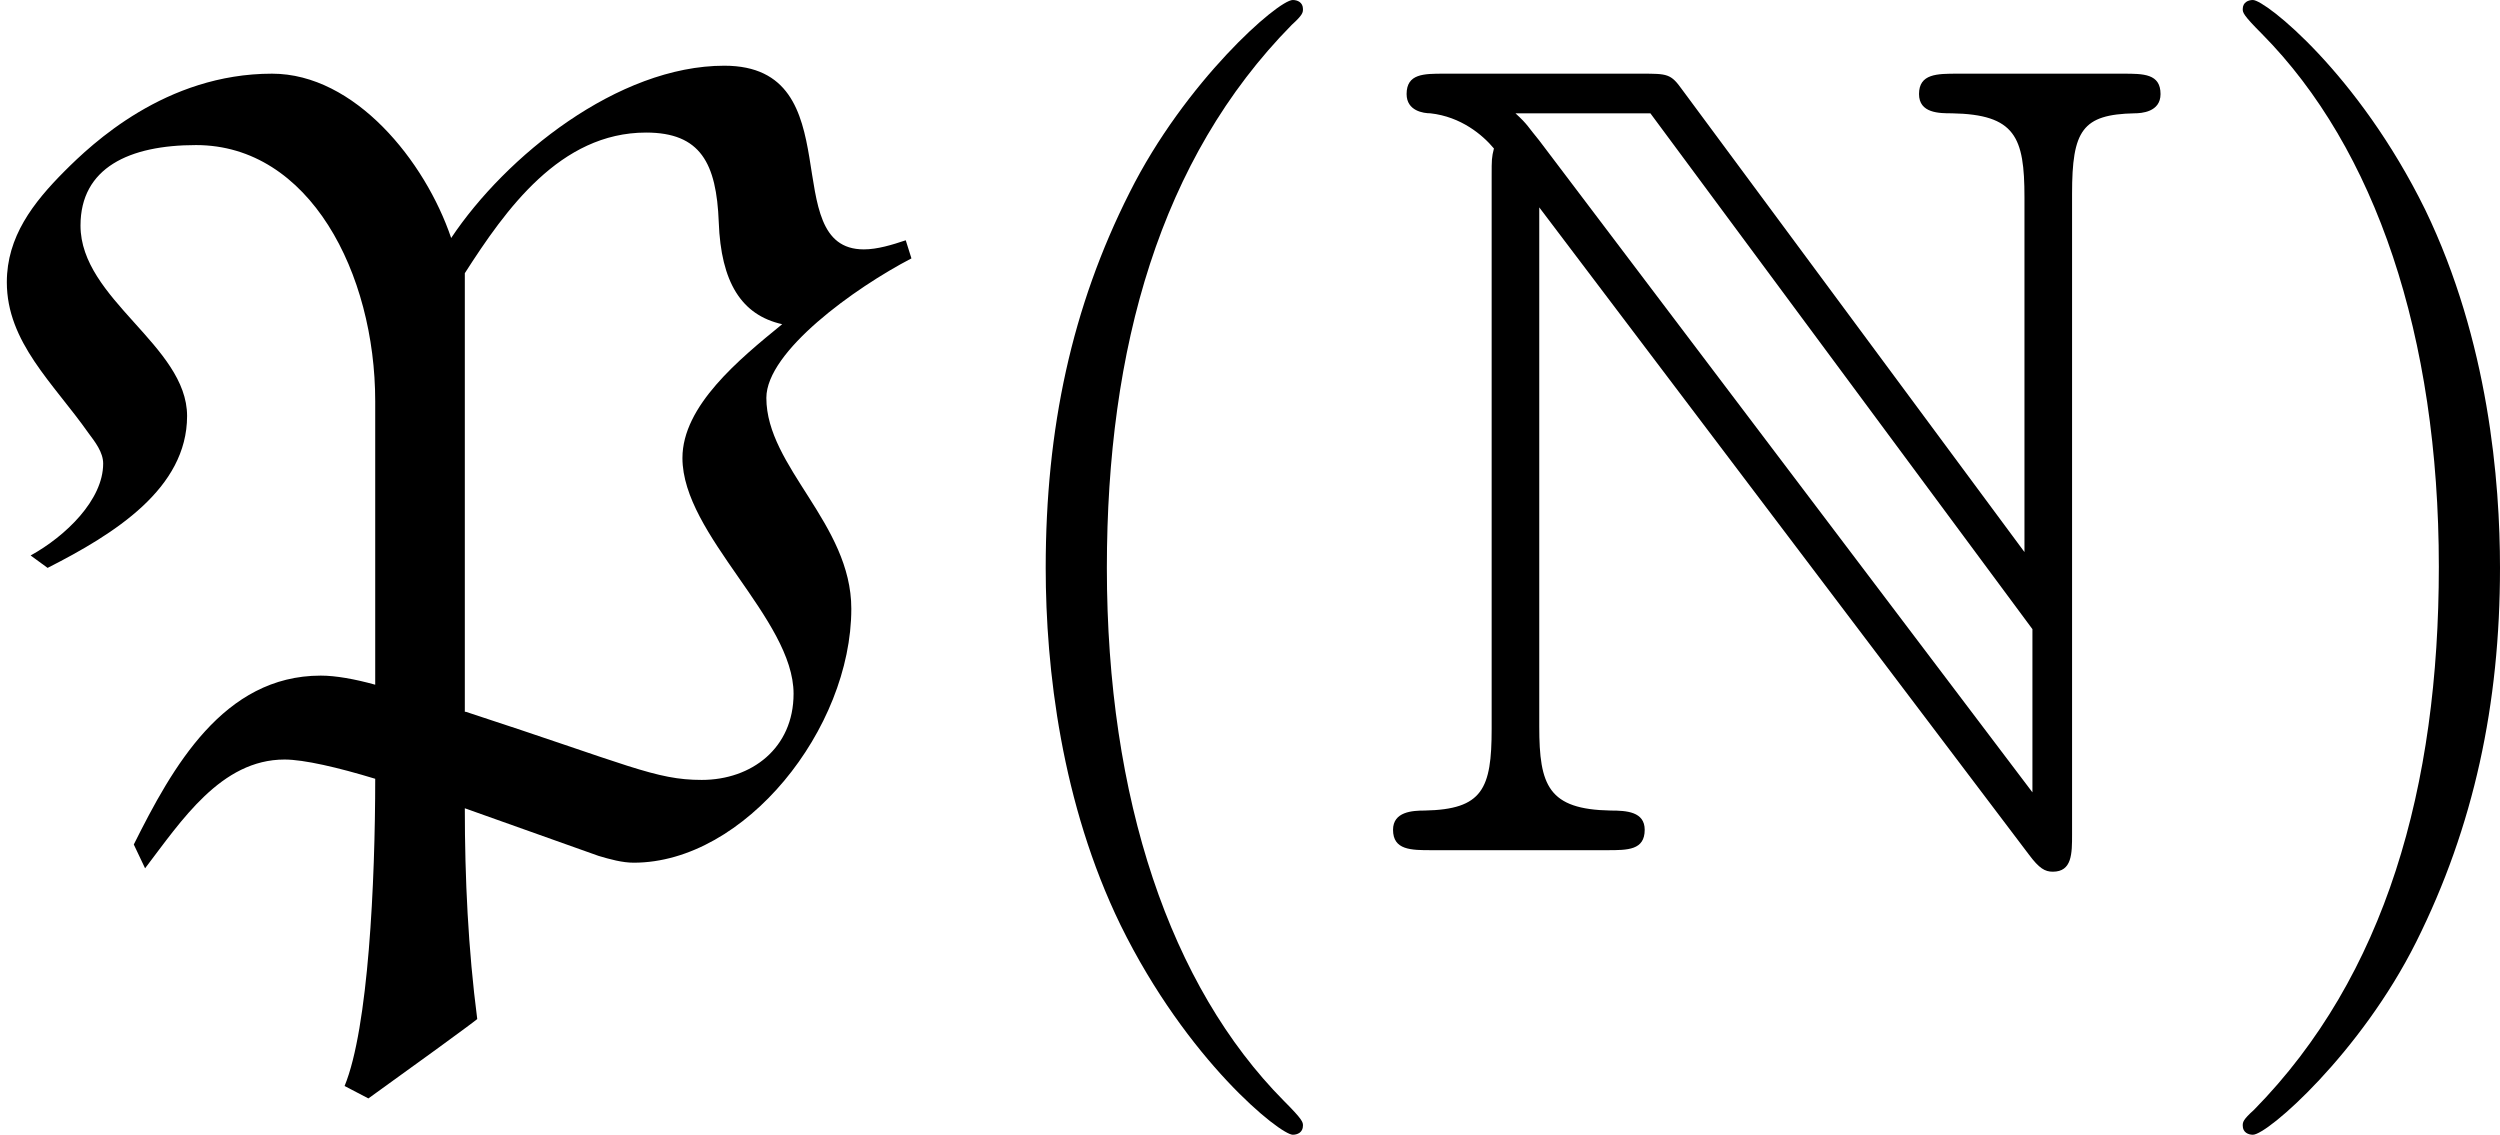
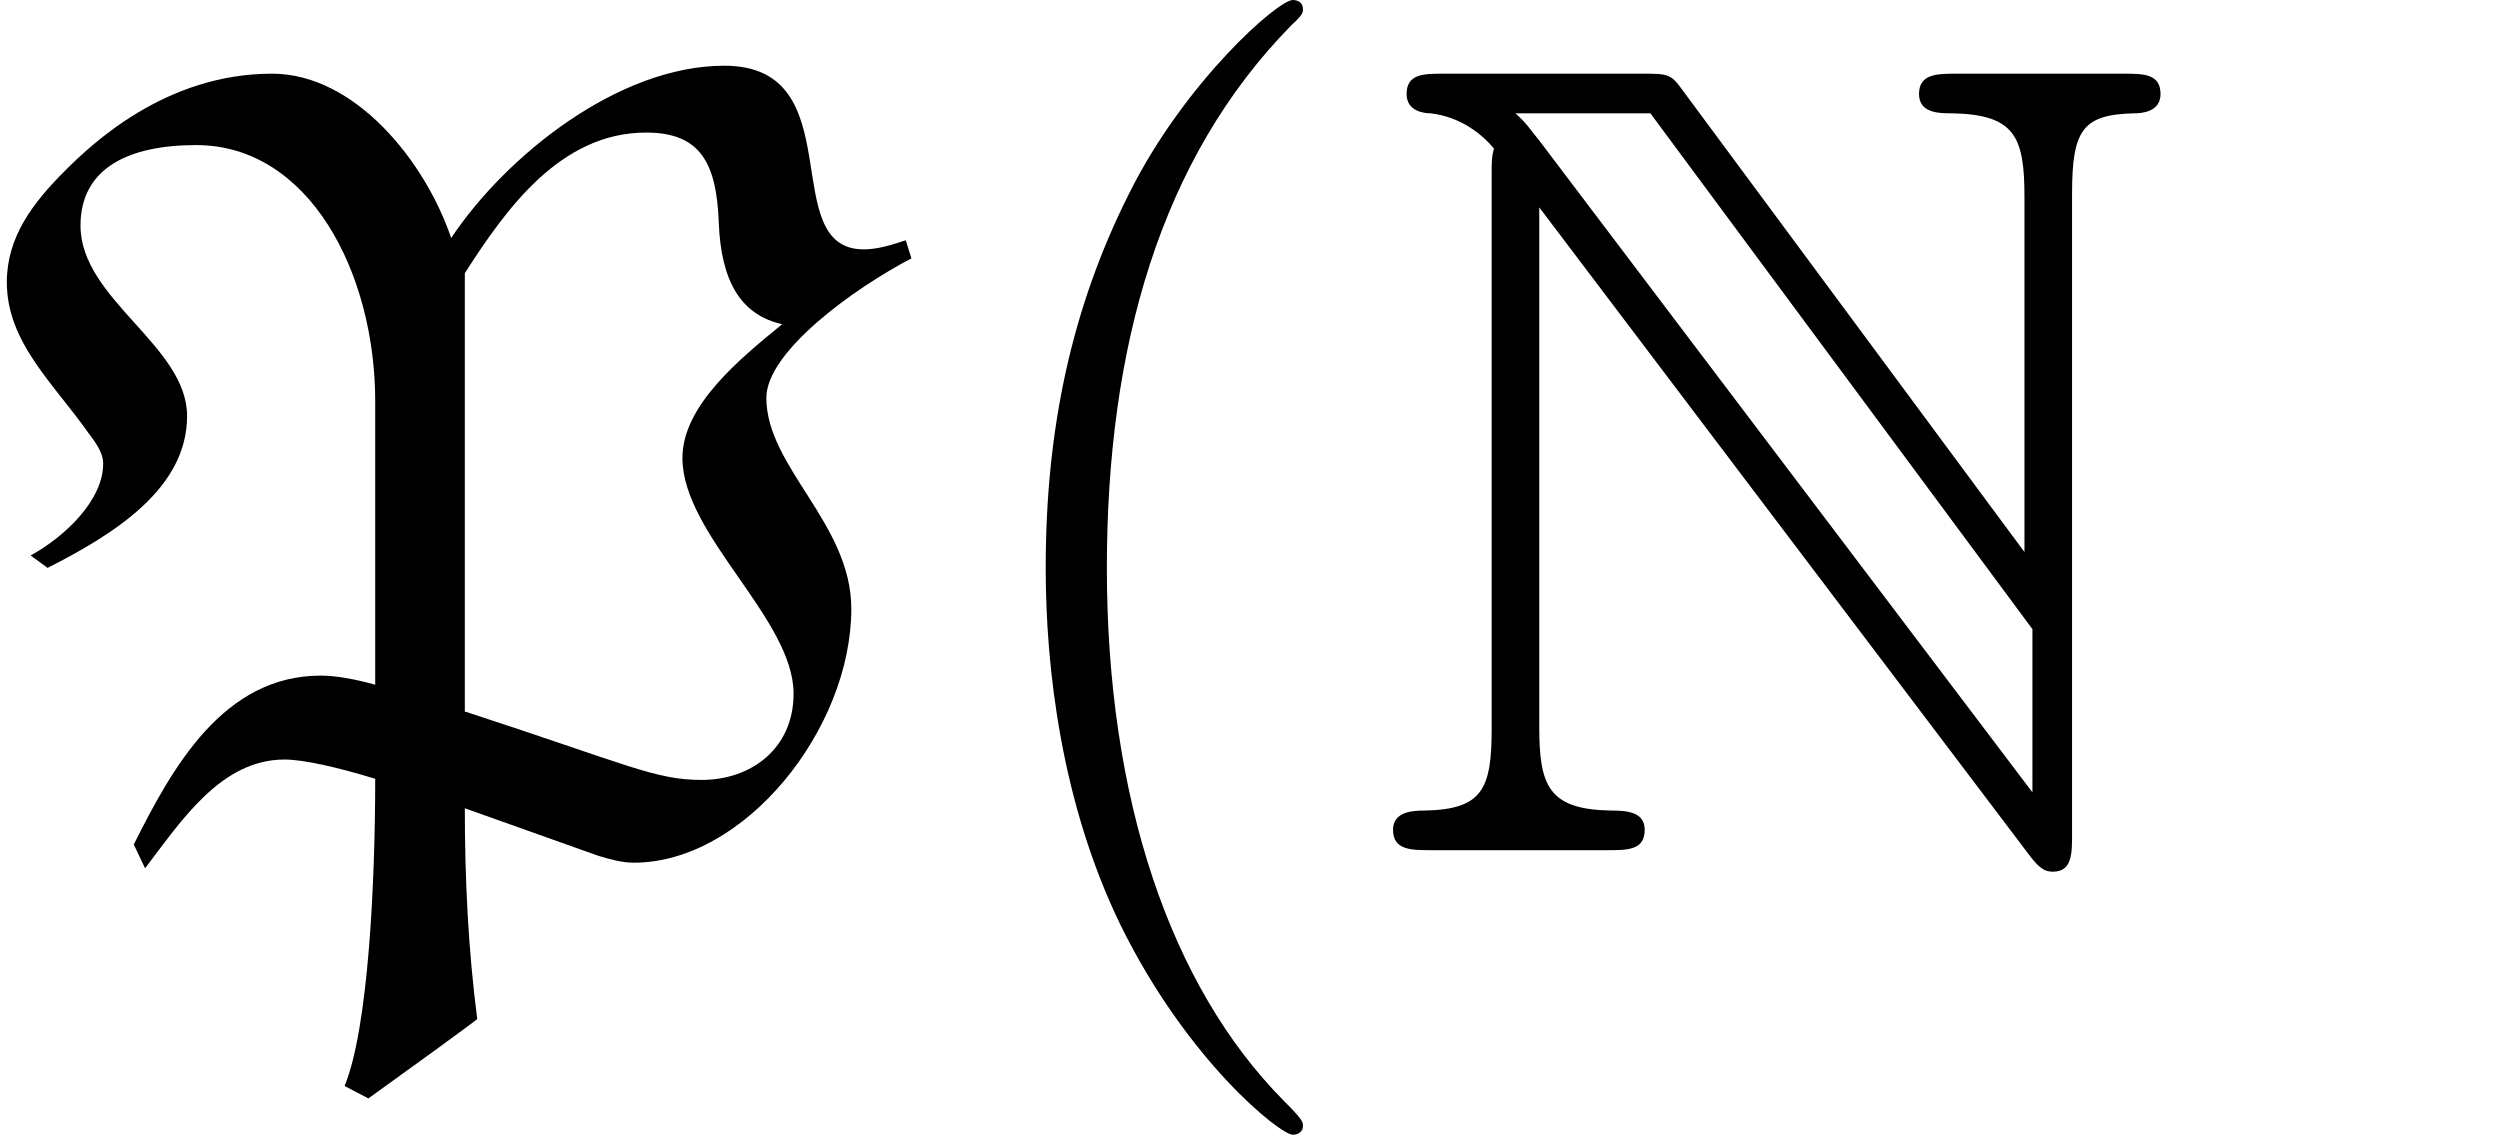
<svg xmlns="http://www.w3.org/2000/svg" xmlns:xlink="http://www.w3.org/1999/xlink" height="11.967pt" version="1.1" viewBox="0 -8.966 26.365 11.967" width="26.365pt">
  <defs>
    <path d="M4.902 -6.085C5.332 -6.755 5.906 -7.568 6.814 -7.568C7.388 -7.568 7.556 -7.245 7.58 -6.623C7.603 -5.99 7.819 -5.643 8.249 -5.547C7.795 -5.177 7.197 -4.686 7.197 -4.136C7.197 -3.324 8.369 -2.439 8.369 -1.65C8.369 -1.076 7.926 -0.741 7.4 -0.741C6.91 -0.741 6.635 -0.897 4.914 -1.459H4.902V-6.085ZM4.758 -6.456C4.483 -7.269 3.742 -8.189 2.869 -8.189C1.745 -8.189 0.968 -7.448 0.681 -7.161C0.347 -6.826 0.072 -6.468 0.072 -5.99C0.072 -5.356 0.562 -4.926 0.933 -4.399C1.004 -4.304 1.088 -4.196 1.088 -4.077C1.088 -3.694 0.693 -3.312 0.323 -3.108L0.502 -2.977C1.207 -3.335 1.973 -3.814 1.973 -4.579C1.973 -5.32 0.849 -5.81 0.849 -6.587C0.849 -7.197 1.363 -7.436 2.068 -7.436C3.264 -7.436 3.957 -6.085 3.957 -4.734V-1.745C3.742 -1.805 3.539 -1.841 3.383 -1.841C2.355 -1.841 1.817 -0.873 1.411 -0.06L1.53 0.191C1.913 -0.311 2.331 -0.956 3.001 -0.956C3.204 -0.956 3.563 -0.873 3.957 -0.753C3.957 0.335 3.885 1.877 3.634 2.487L3.885 2.618C4.268 2.343 4.961 1.841 5.033 1.781C4.937 1.04 4.902 0.299 4.902 -0.442L6.312 0.06C6.432 0.096 6.563 0.132 6.683 0.132C7.855 0.132 8.978 -1.279 8.978 -2.546C8.978 -3.443 8.082 -4.041 8.082 -4.77C8.082 -5.26 9.014 -5.93 9.612 -6.241L9.552 -6.432C9.409 -6.384 9.253 -6.336 9.11 -6.336C8.177 -6.336 9.002 -8.273 7.639 -8.273C6.516 -8.273 5.332 -7.317 4.758 -6.456Z" id="g0-80" />
    <path d="M3.885 2.905C3.885 2.869 3.885 2.845 3.682 2.642C2.487 1.435 1.817 -0.538 1.817 -2.977C1.817 -5.296 2.379 -7.293 3.766 -8.703C3.885 -8.811 3.885 -8.835 3.885 -8.871C3.885 -8.942 3.826 -8.966 3.778 -8.966C3.622 -8.966 2.642 -8.106 2.056 -6.934C1.447 -5.727 1.172 -4.447 1.172 -2.977C1.172 -1.913 1.339 -0.49 1.961 0.789C2.666 2.224 3.646 3.001 3.778 3.001C3.826 3.001 3.885 2.977 3.885 2.905Z" id="g2-40" />
-     <path d="M3.371 -2.977C3.371 -3.885 3.252 -5.368 2.582 -6.755C1.877 -8.189 0.897 -8.966 0.765 -8.966C0.717 -8.966 0.658 -8.942 0.658 -8.871C0.658 -8.835 0.658 -8.811 0.861 -8.608C2.056 -7.4 2.726 -5.428 2.726 -2.989C2.726 -0.669 2.164 1.327 0.777 2.738C0.658 2.845 0.658 2.869 0.658 2.905C0.658 2.977 0.717 3.001 0.765 3.001C0.921 3.001 1.901 2.14 2.487 0.968C3.096 -0.251 3.371 -1.542 3.371 -2.977Z" id="g2-41" />
    <path d="M1.339 -7.113V-1.279C1.339 -0.646 1.243 -0.43 0.634 -0.418C0.502 -0.418 0.299 -0.406 0.299 -0.215C0.299 0 0.49 0 0.705 0H2.558C2.774 0 2.953 0 2.953 -0.215C2.953 -0.406 2.762 -0.418 2.594 -0.418C1.937 -0.43 1.841 -0.681 1.841 -1.303V-6.779L7.006 0.048C7.113 0.191 7.173 0.227 7.257 0.227C7.46 0.227 7.46 0.036 7.46 -0.167V-6.922C7.46 -7.592 7.568 -7.759 8.118 -7.771C8.189 -7.771 8.393 -7.783 8.393 -7.974C8.393 -8.189 8.213 -8.189 7.998 -8.189H6.253C6.037 -8.189 5.846 -8.189 5.846 -7.974C5.846 -7.771 6.061 -7.771 6.193 -7.771C6.862 -7.759 6.958 -7.52 6.958 -6.886V-3.144L3.347 -8.022C3.228 -8.189 3.192 -8.189 2.917 -8.189H0.837C0.622 -8.189 0.442 -8.189 0.442 -7.974C0.442 -7.795 0.622 -7.771 0.693 -7.771C1.016 -7.735 1.243 -7.544 1.363 -7.4C1.339 -7.305 1.339 -7.281 1.339 -7.113ZM7.042 -0.61L1.841 -7.484C1.722 -7.627 1.722 -7.651 1.59 -7.771H3.013L7.042 -2.331V-0.61Z" id="g1-78" />
  </defs>
  <g id="page1">
    <use x="0" xlink:href="#g0-80" y="0" />
    <use x="9.856" xlink:href="#g2-40" y="0" />
    <use x="14.392" xlink:href="#g1-78" y="0" />
    <use x="22.994" xlink:href="#g2-41" y="0" />
  </g>
</svg>